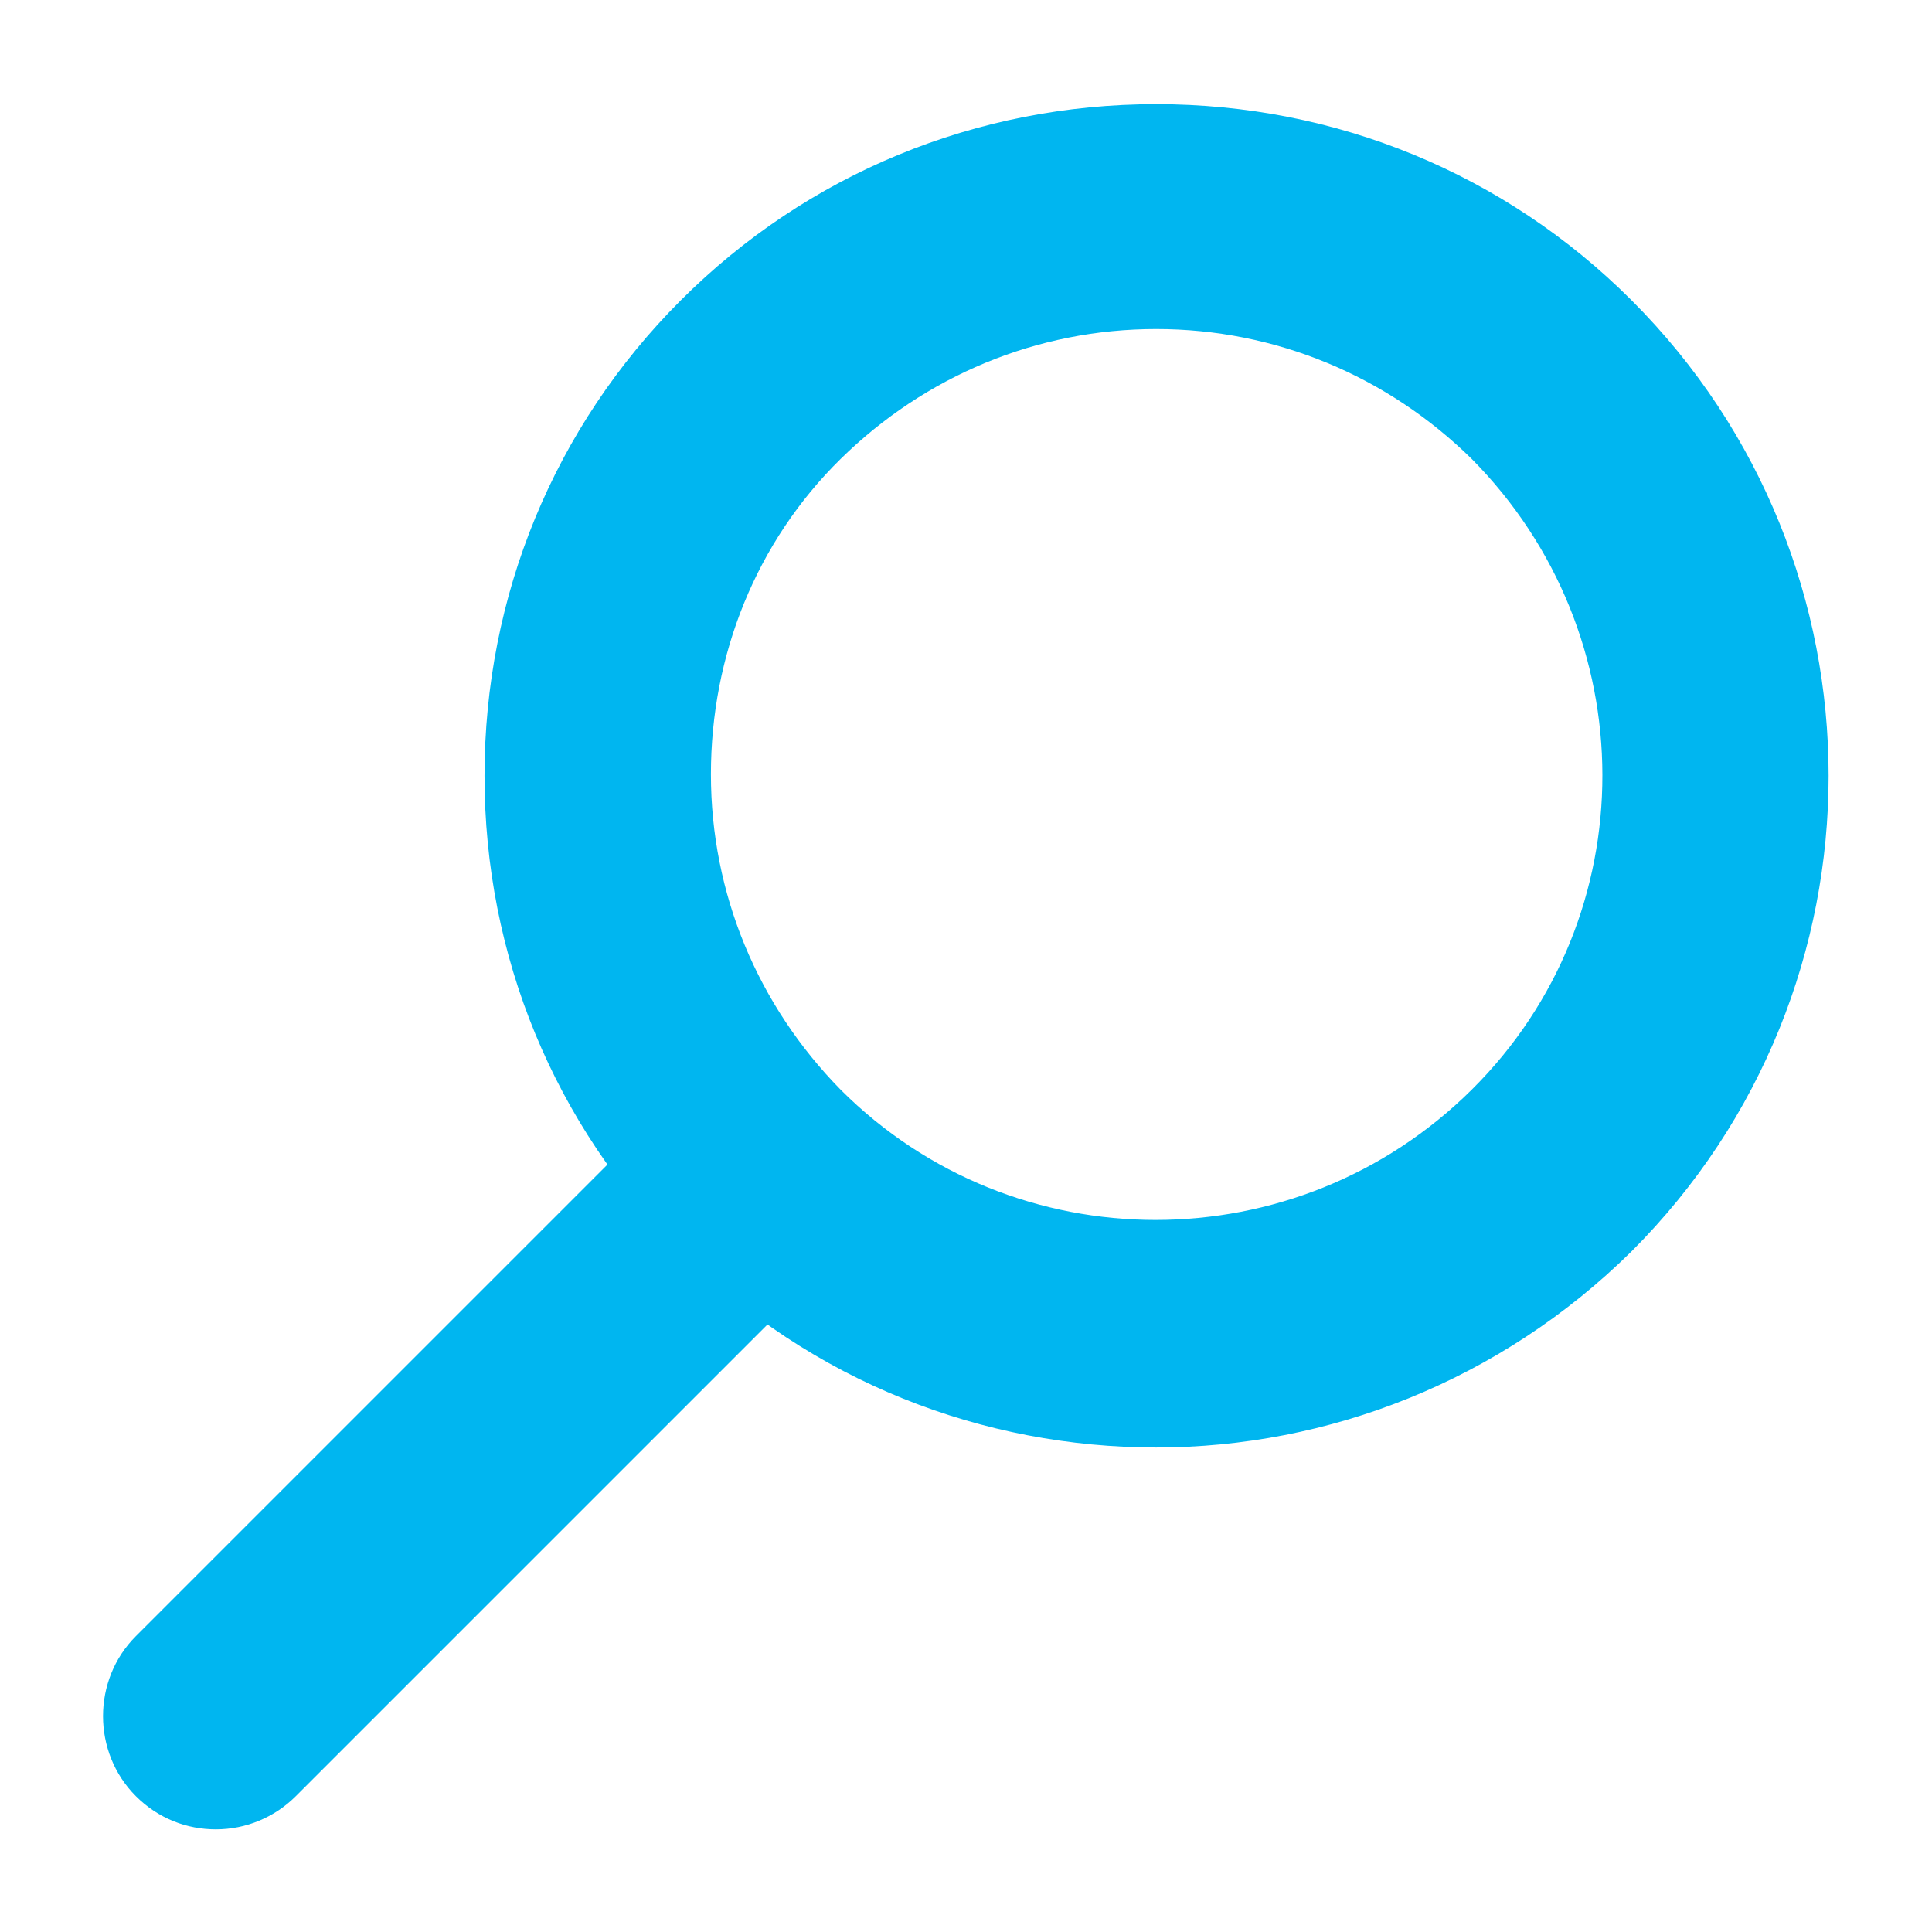
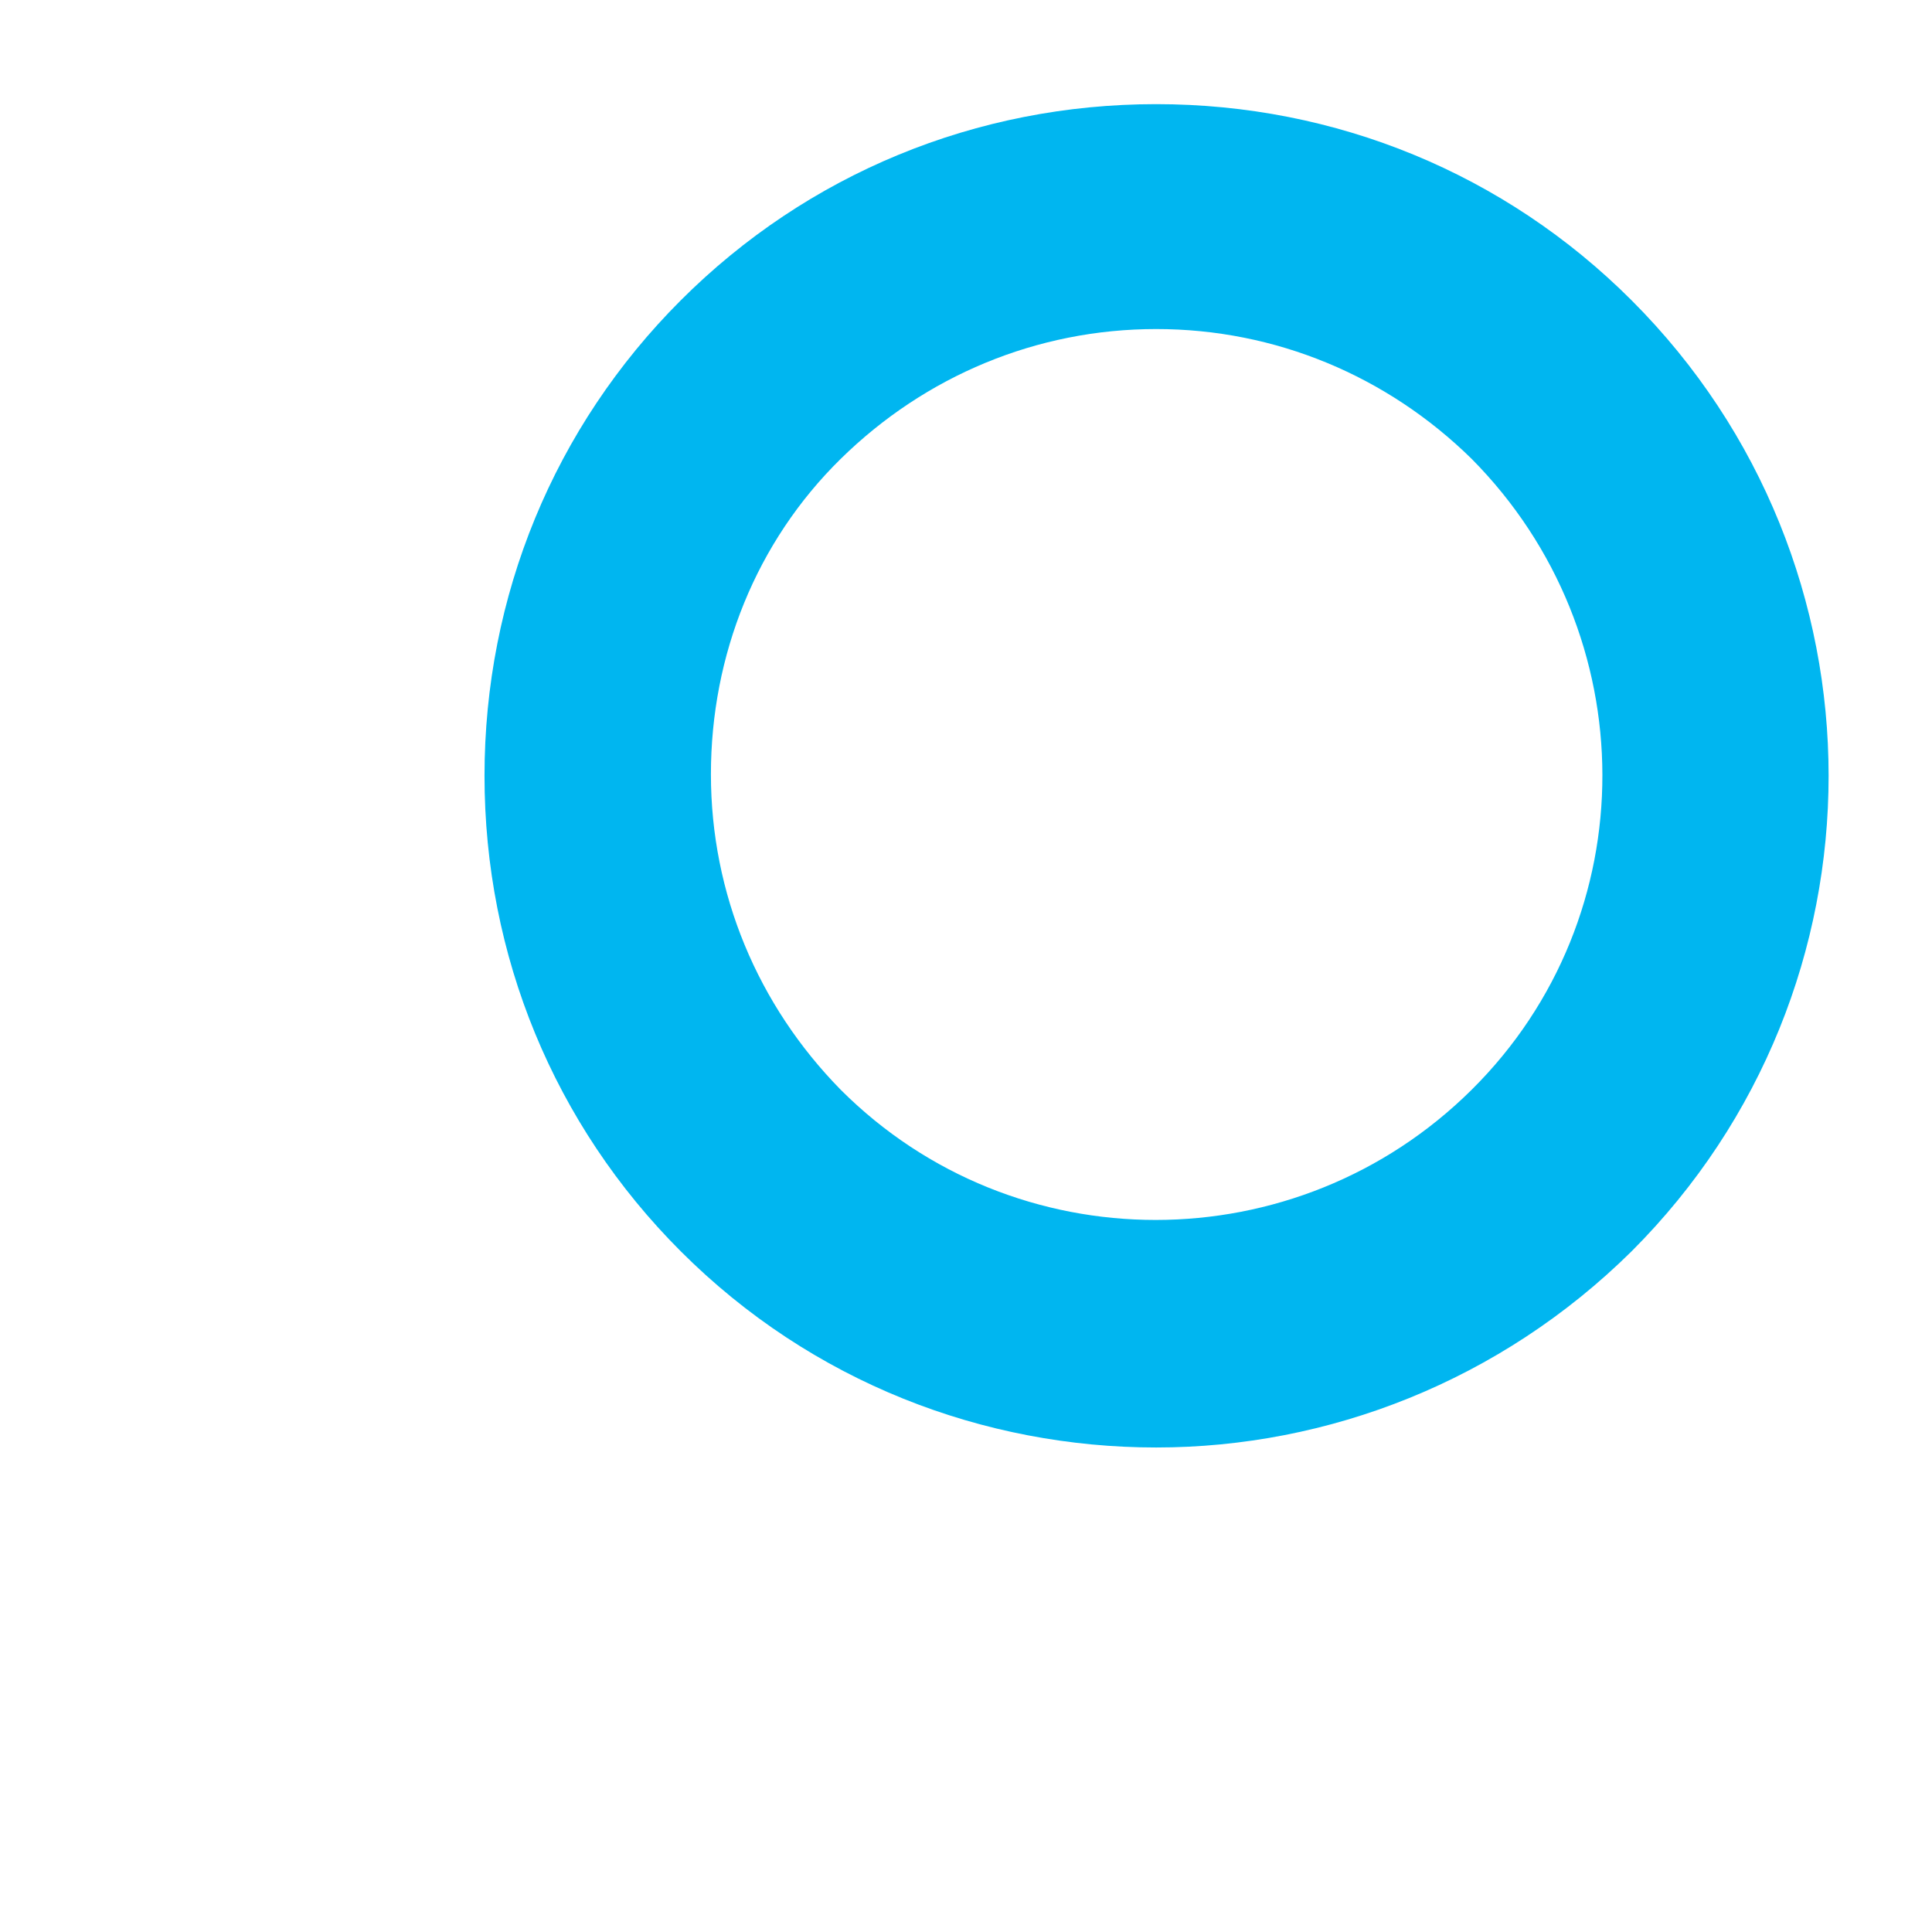
<svg xmlns="http://www.w3.org/2000/svg" version="1.1" id="Layer_1" x="0px" y="0px" viewBox="0 0 128 128" style="enable-background:new 0 0 128 128;" xml:space="preserve">
  <style type="text/css">
	.st0{opacity:0;fill:#00B6F0;}
	.st1{fill:#00B6F0;}
</style>
  <g>
    <rect class="st0" width="128" height="128" />
    <g>
-       <path class="st1" d="M76.6,95.9c-11.4,0-22.8-4.3-31.5-13c-8.4-8.4-13-19.6-13-31.5s4.6-23.1,13-31.5c8.4-8.4,19.6-13,31.5-13    c11.9,0,23.1,4.6,31.5,13c17.4,17.4,17.4,45.6,0,63v0C99.4,91.5,88,95.9,76.6,95.9z M76.6,21.8c-7.9,0-15.3,3.1-20.9,8.6    s-8.6,13-8.6,20.9c0,7.9,3.1,15.3,8.6,20.9c11.5,11.5,30.2,11.5,41.8,0s11.5-30.2,0-41.8C91.9,24.9,84.5,21.8,76.6,21.8z     M102.8,77.5L102.8,77.5L102.8,77.5z" />
-       <path class="st1" d="M14.3,121.2c-1.9,0-3.8-0.7-5.3-2.2c-2.9-2.9-2.9-7.7,0-10.6l36.1-36.1c2.9-2.9,7.7-2.9,10.6,0    c2.9,2.9,2.9,7.7,0,10.6L19.6,119C18.2,120.4,16.3,121.2,14.3,121.2z" />
+       <path class="st1" d="M76.6,95.9c-11.4,0-22.8-4.3-31.5-13c-8.4-8.4-13-19.6-13-31.5s4.6-23.1,13-31.5c8.4-8.4,19.6-13,31.5-13    c11.9,0,23.1,4.6,31.5,13c17.4,17.4,17.4,45.6,0,63v0C99.4,91.5,88,95.9,76.6,95.9z M76.6,21.8c-7.9,0-15.3,3.1-20.9,8.6    s-8.6,13-8.6,20.9c0,7.9,3.1,15.3,8.6,20.9c11.5,11.5,30.2,11.5,41.8,0s11.5-30.2,0-41.8C91.9,24.9,84.5,21.8,76.6,21.8z     M102.8,77.5L102.8,77.5z" />
    </g>
  </g>
</svg>